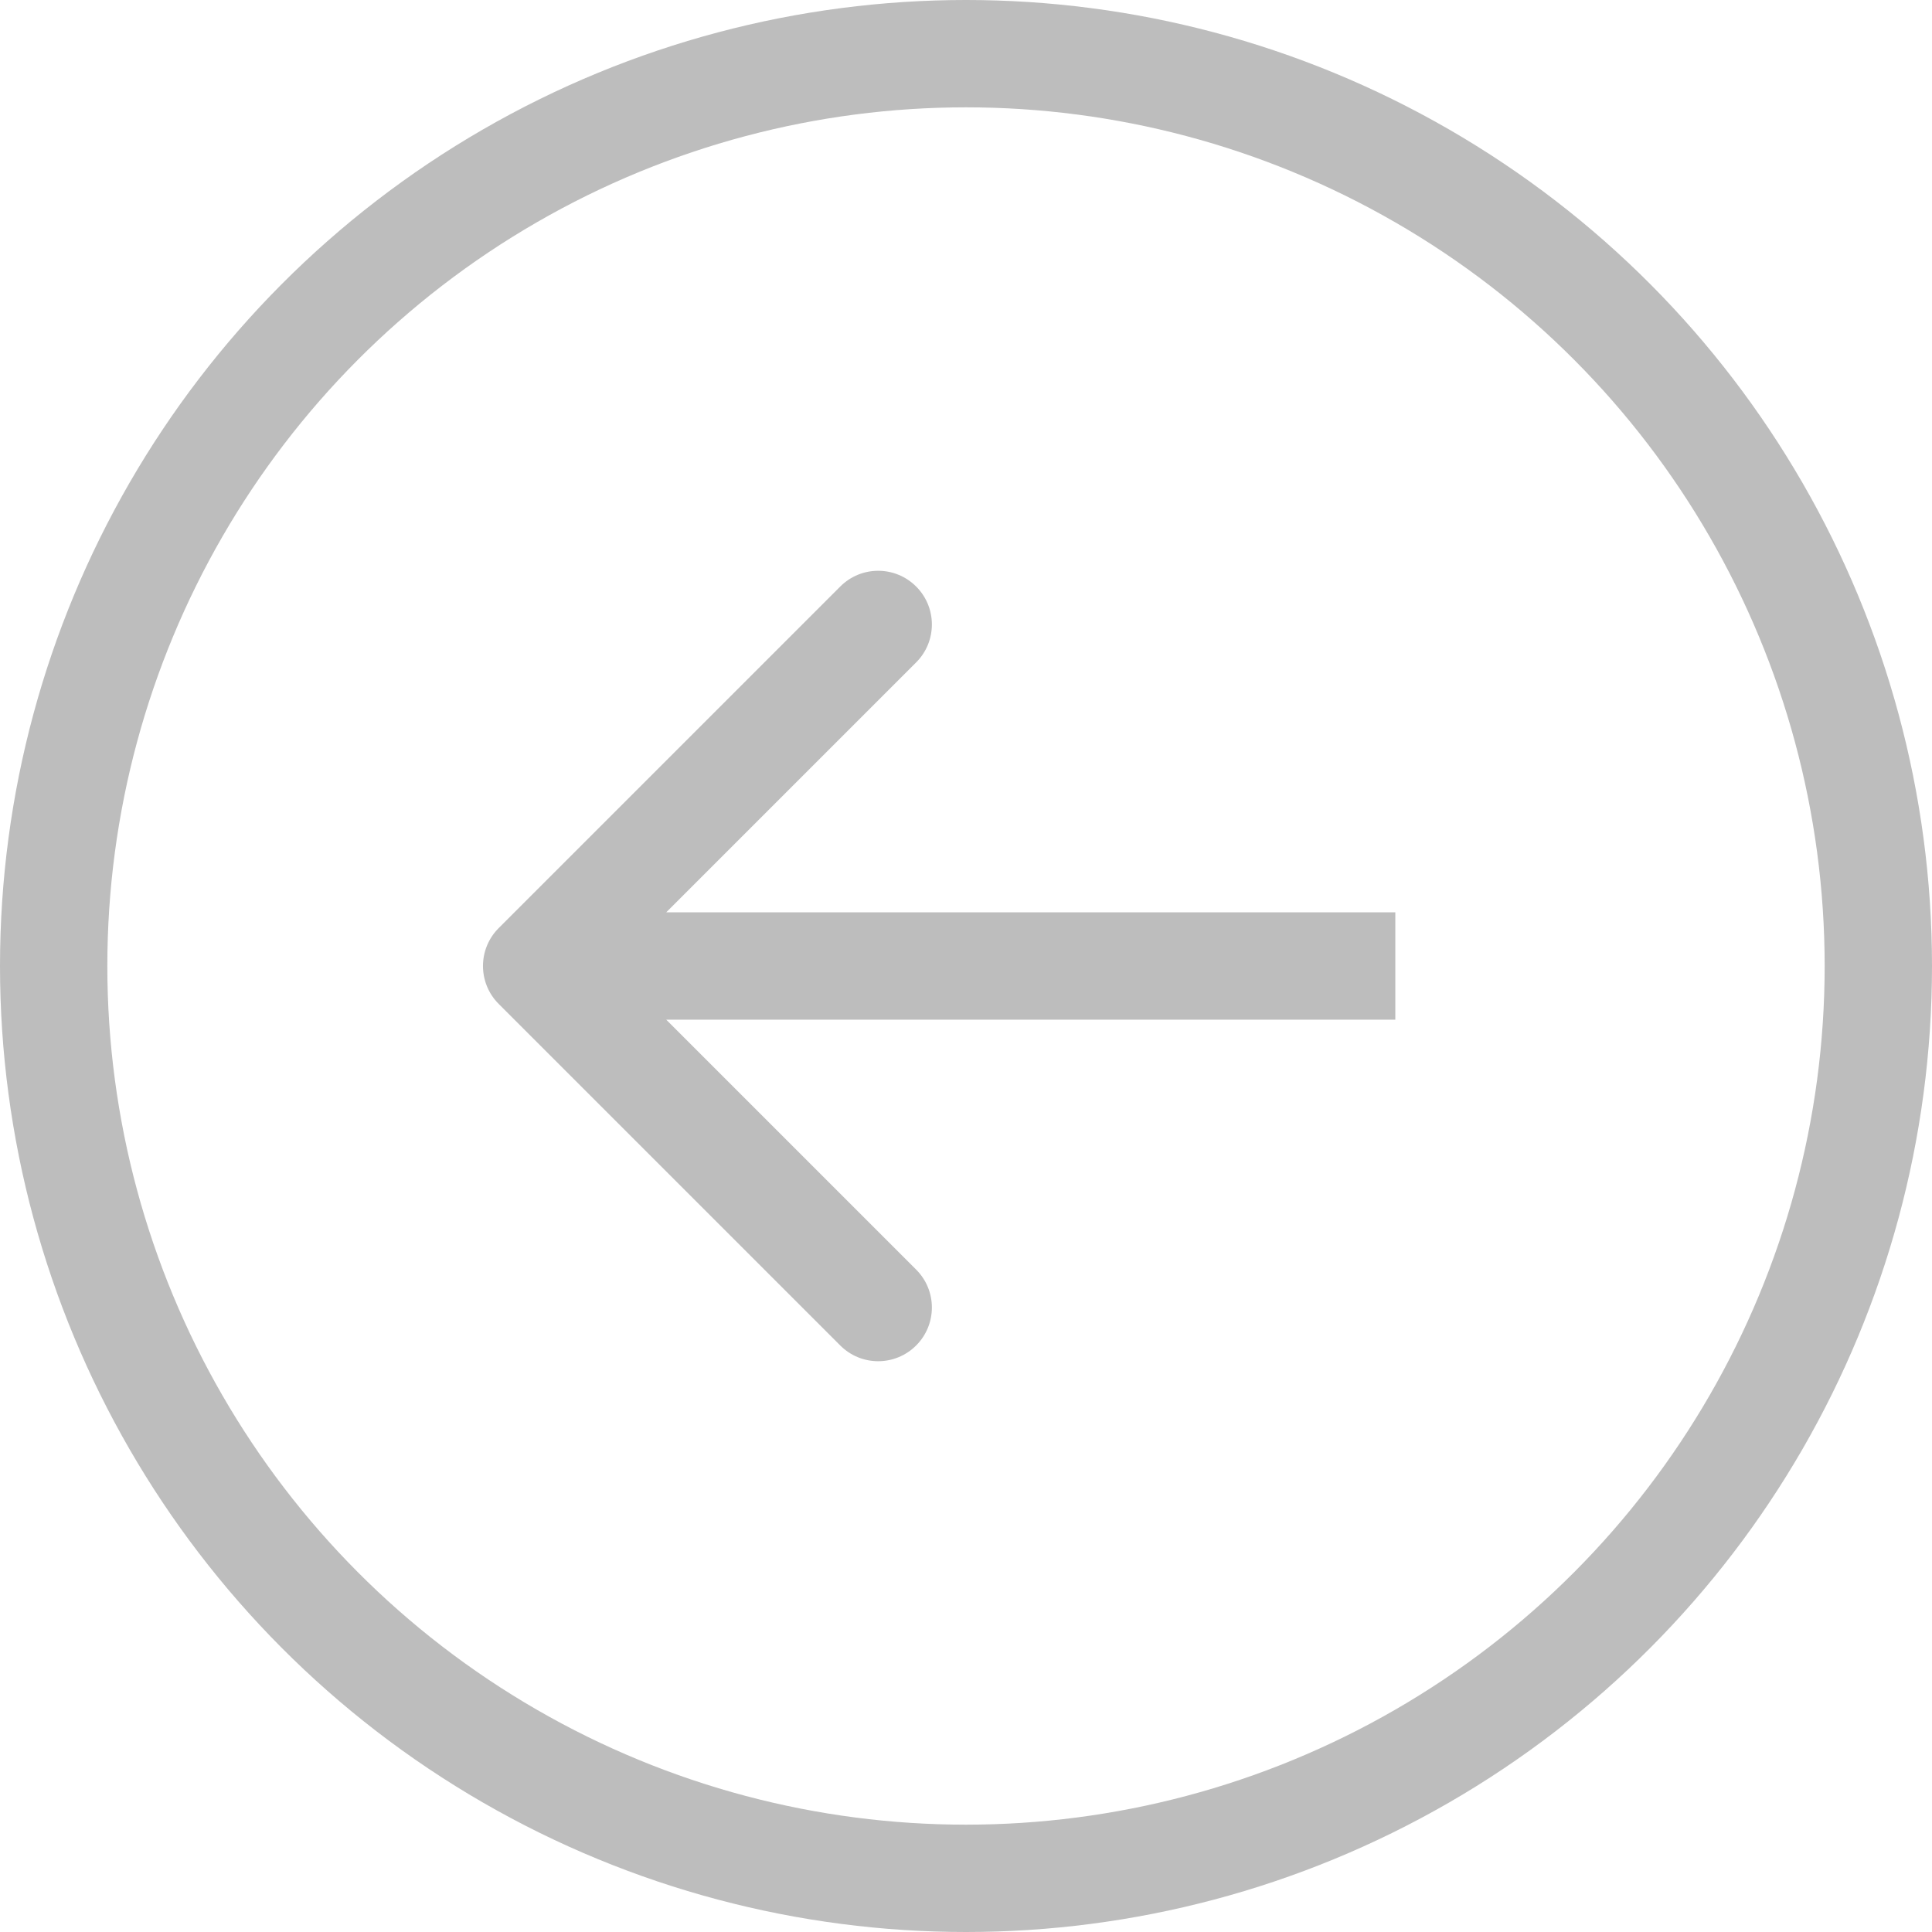
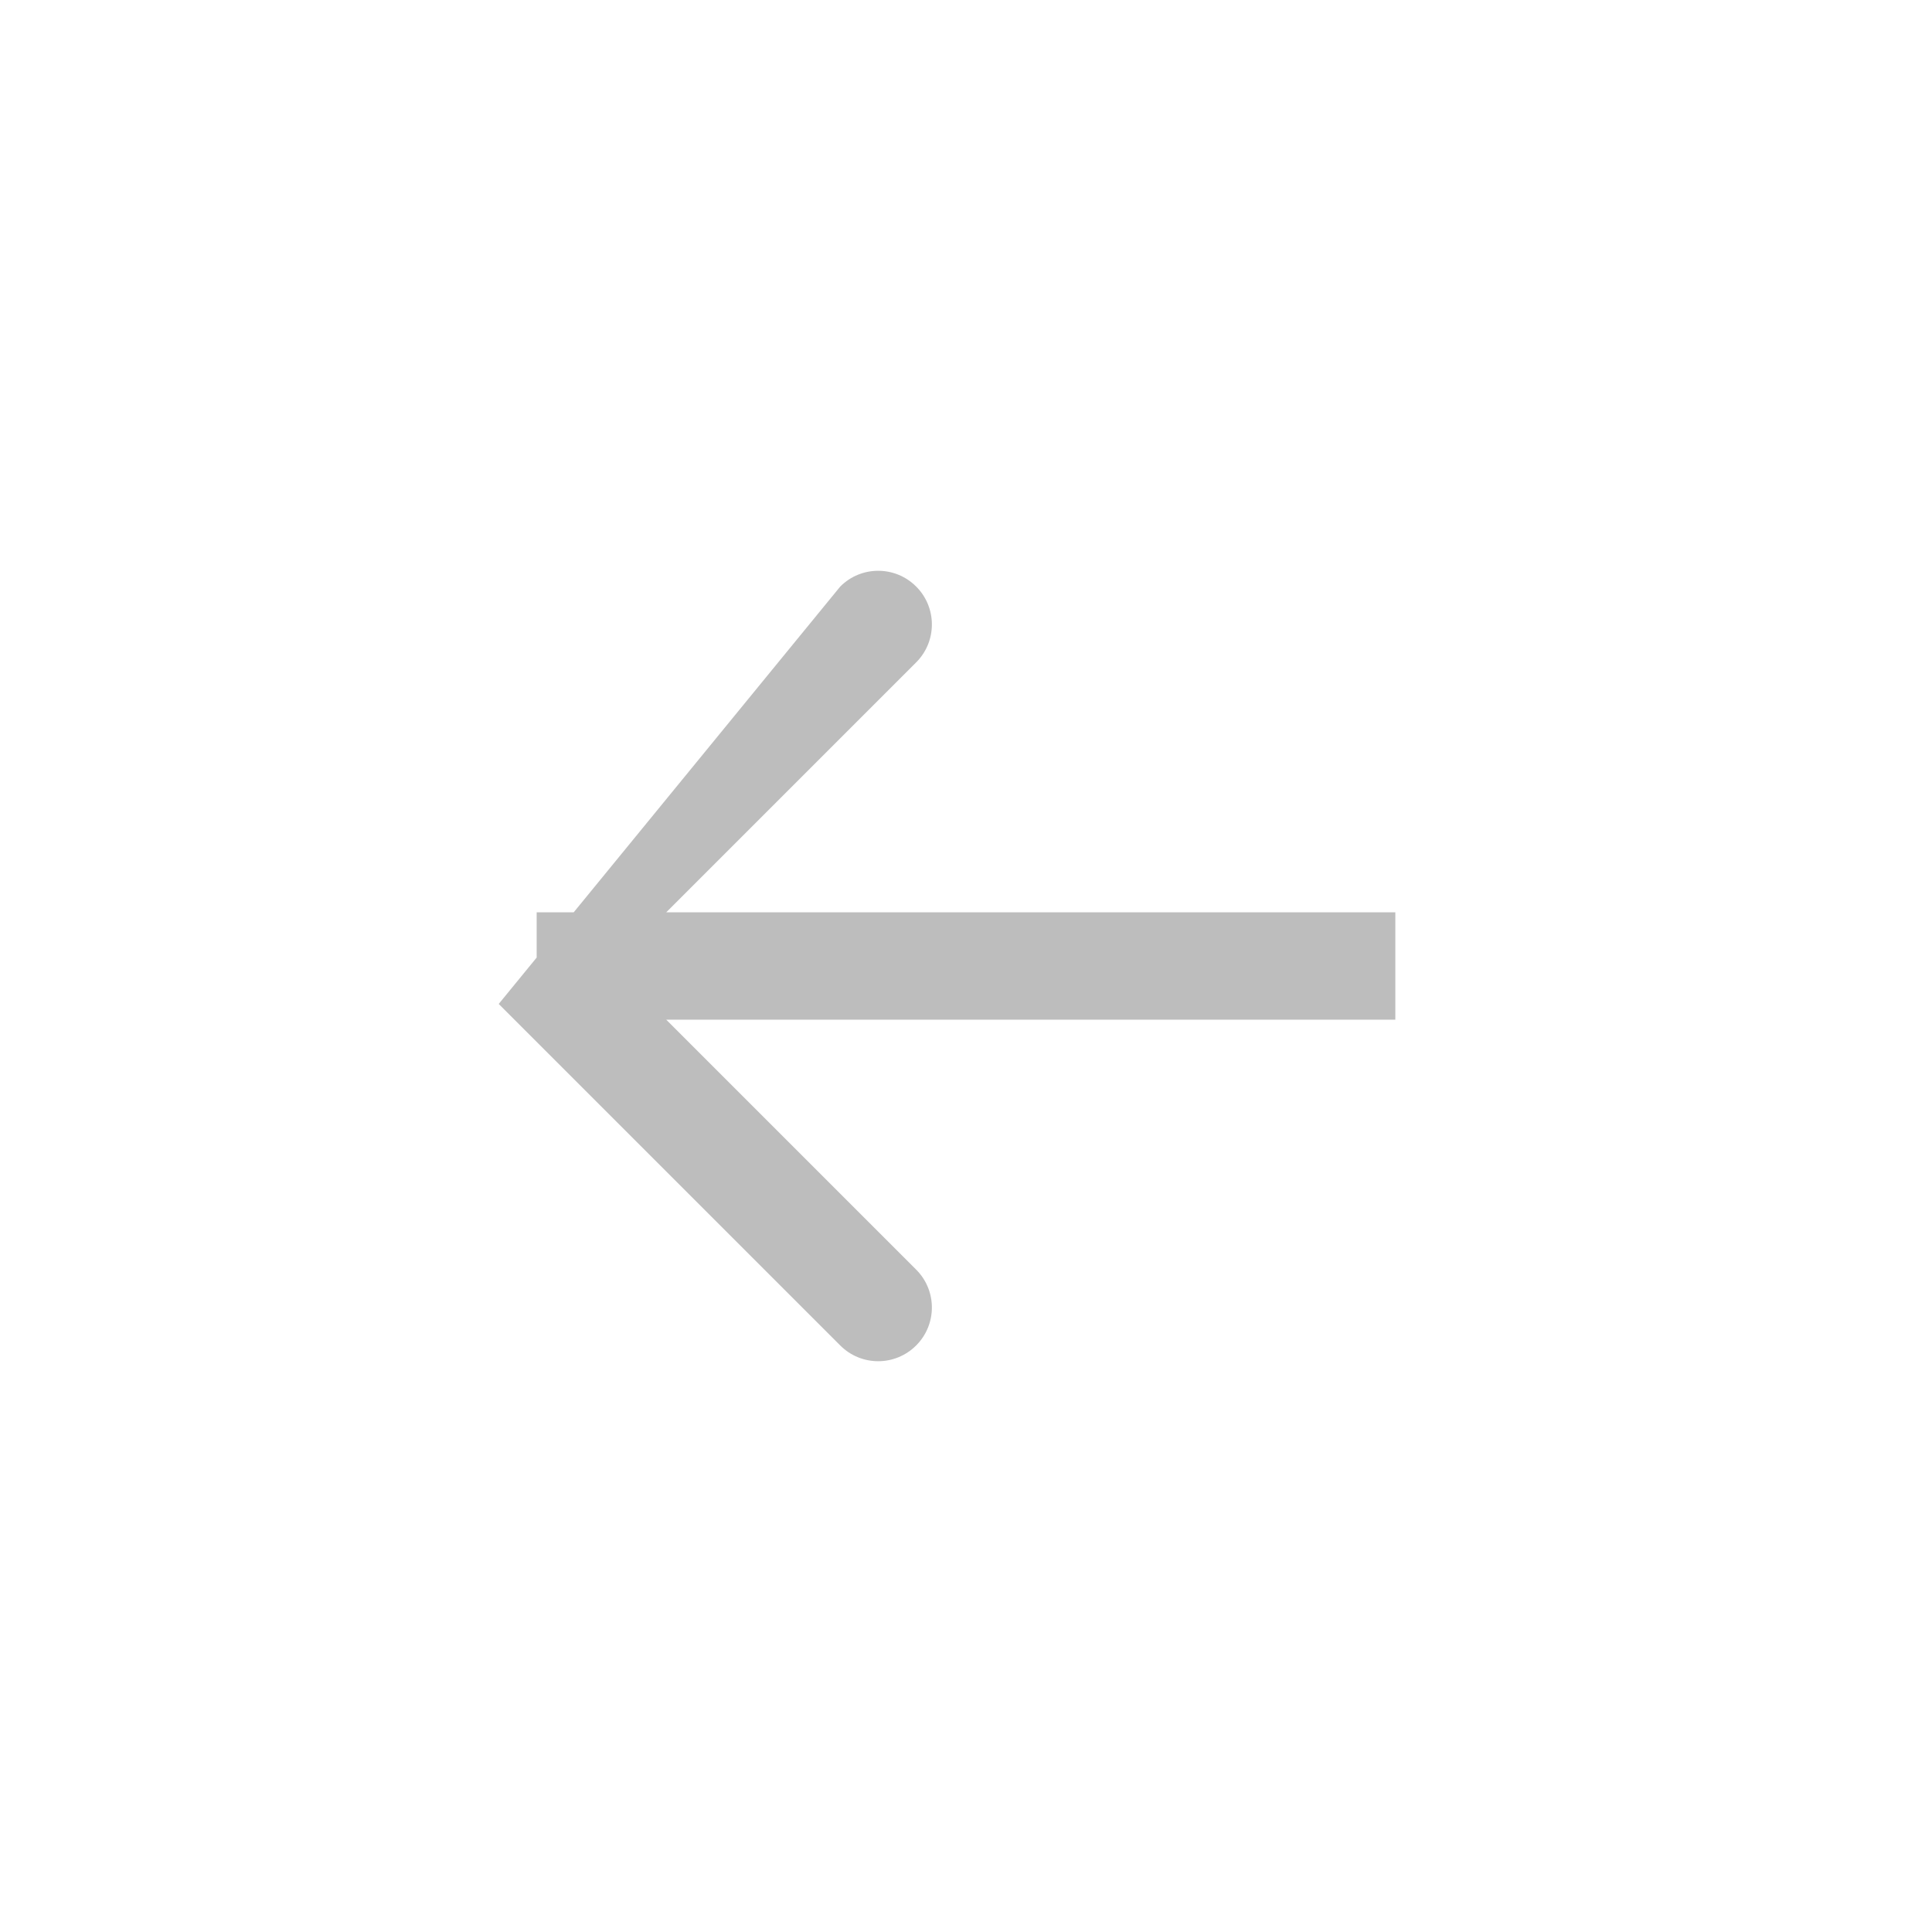
<svg xmlns="http://www.w3.org/2000/svg" width="36" height="36" viewBox="0 0 36 36" fill="none">
-   <circle r="17" transform="matrix(-1 0 0 1 18 18)" stroke="#BDBDBD" stroke-width="2" />
-   <path d="M9.293 18.707C8.902 18.317 8.902 17.683 9.293 17.293L15.657 10.929C16.047 10.538 16.68 10.538 17.071 10.929C17.462 11.319 17.462 11.953 17.071 12.343L11.414 18L17.071 23.657C17.462 24.047 17.462 24.68 17.071 25.071C16.68 25.462 16.047 25.462 15.657 25.071L9.293 18.707ZM26 19H10V17H26V19Z" fill="#BDBDBD" />
+   <path d="M9.293 18.707L15.657 10.929C16.047 10.538 16.68 10.538 17.071 10.929C17.462 11.319 17.462 11.953 17.071 12.343L11.414 18L17.071 23.657C17.462 24.047 17.462 24.68 17.071 25.071C16.68 25.462 16.047 25.462 15.657 25.071L9.293 18.707ZM26 19H10V17H26V19Z" fill="#BDBDBD" />
</svg>